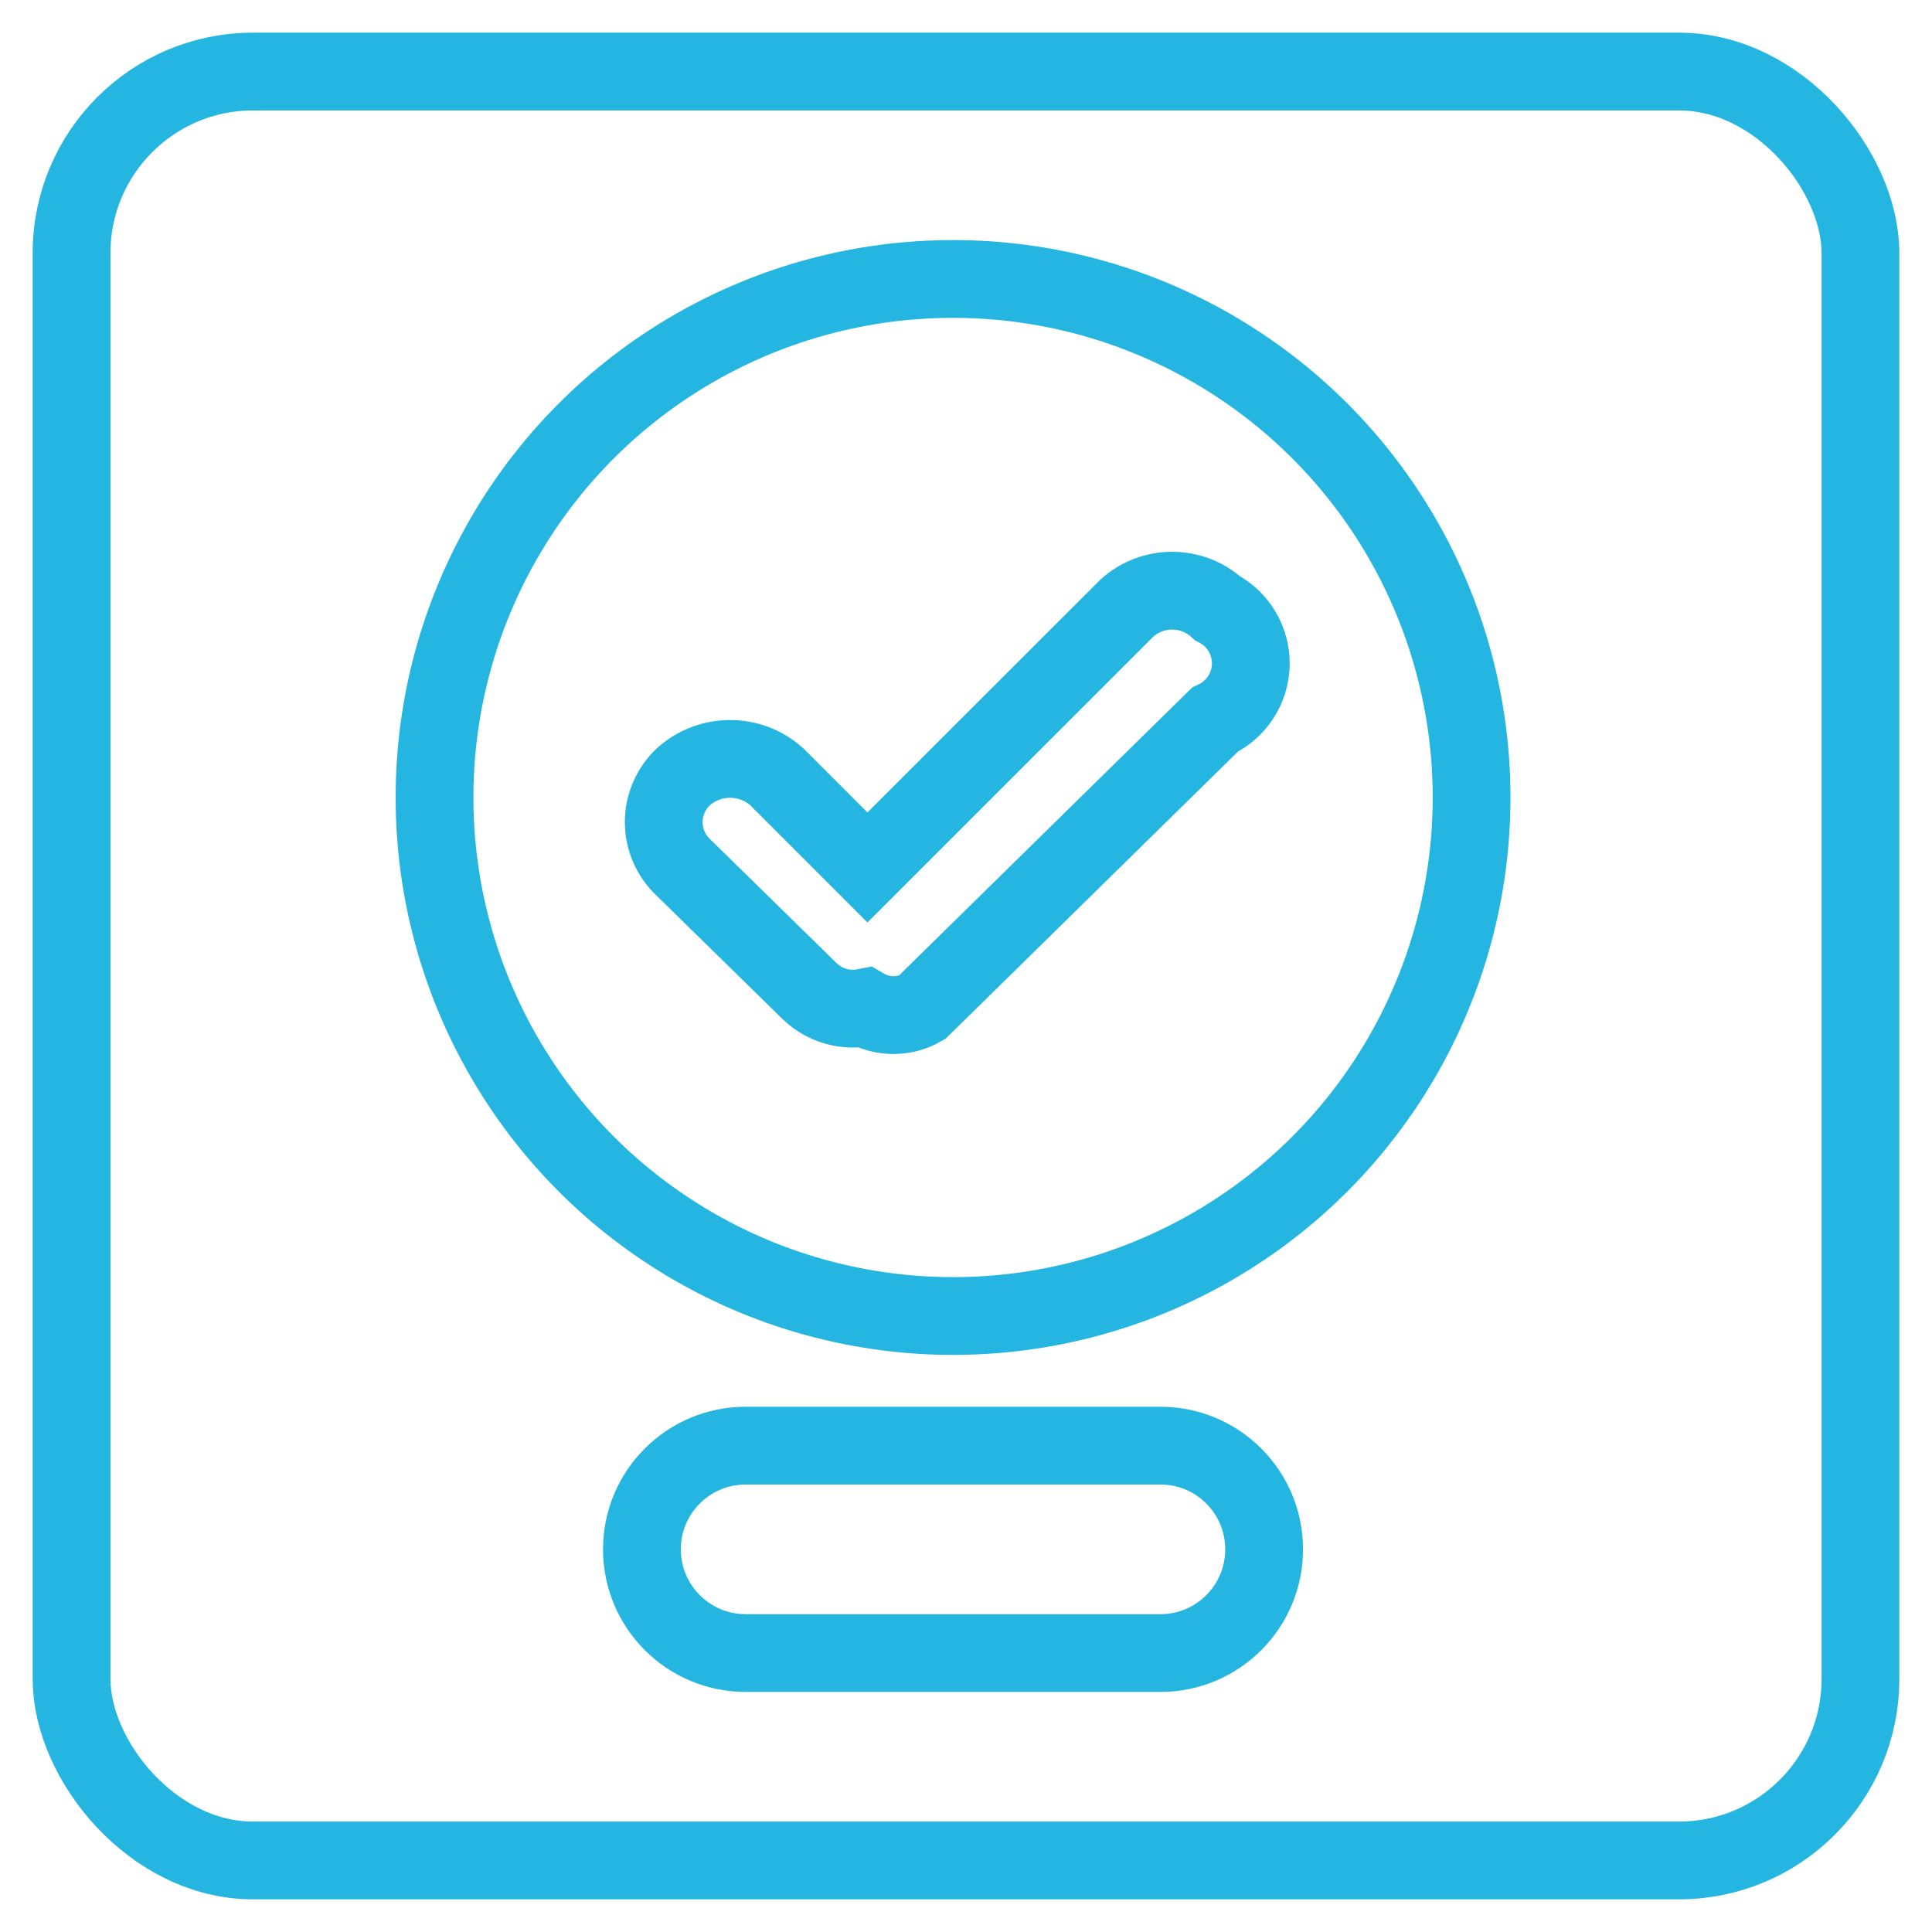
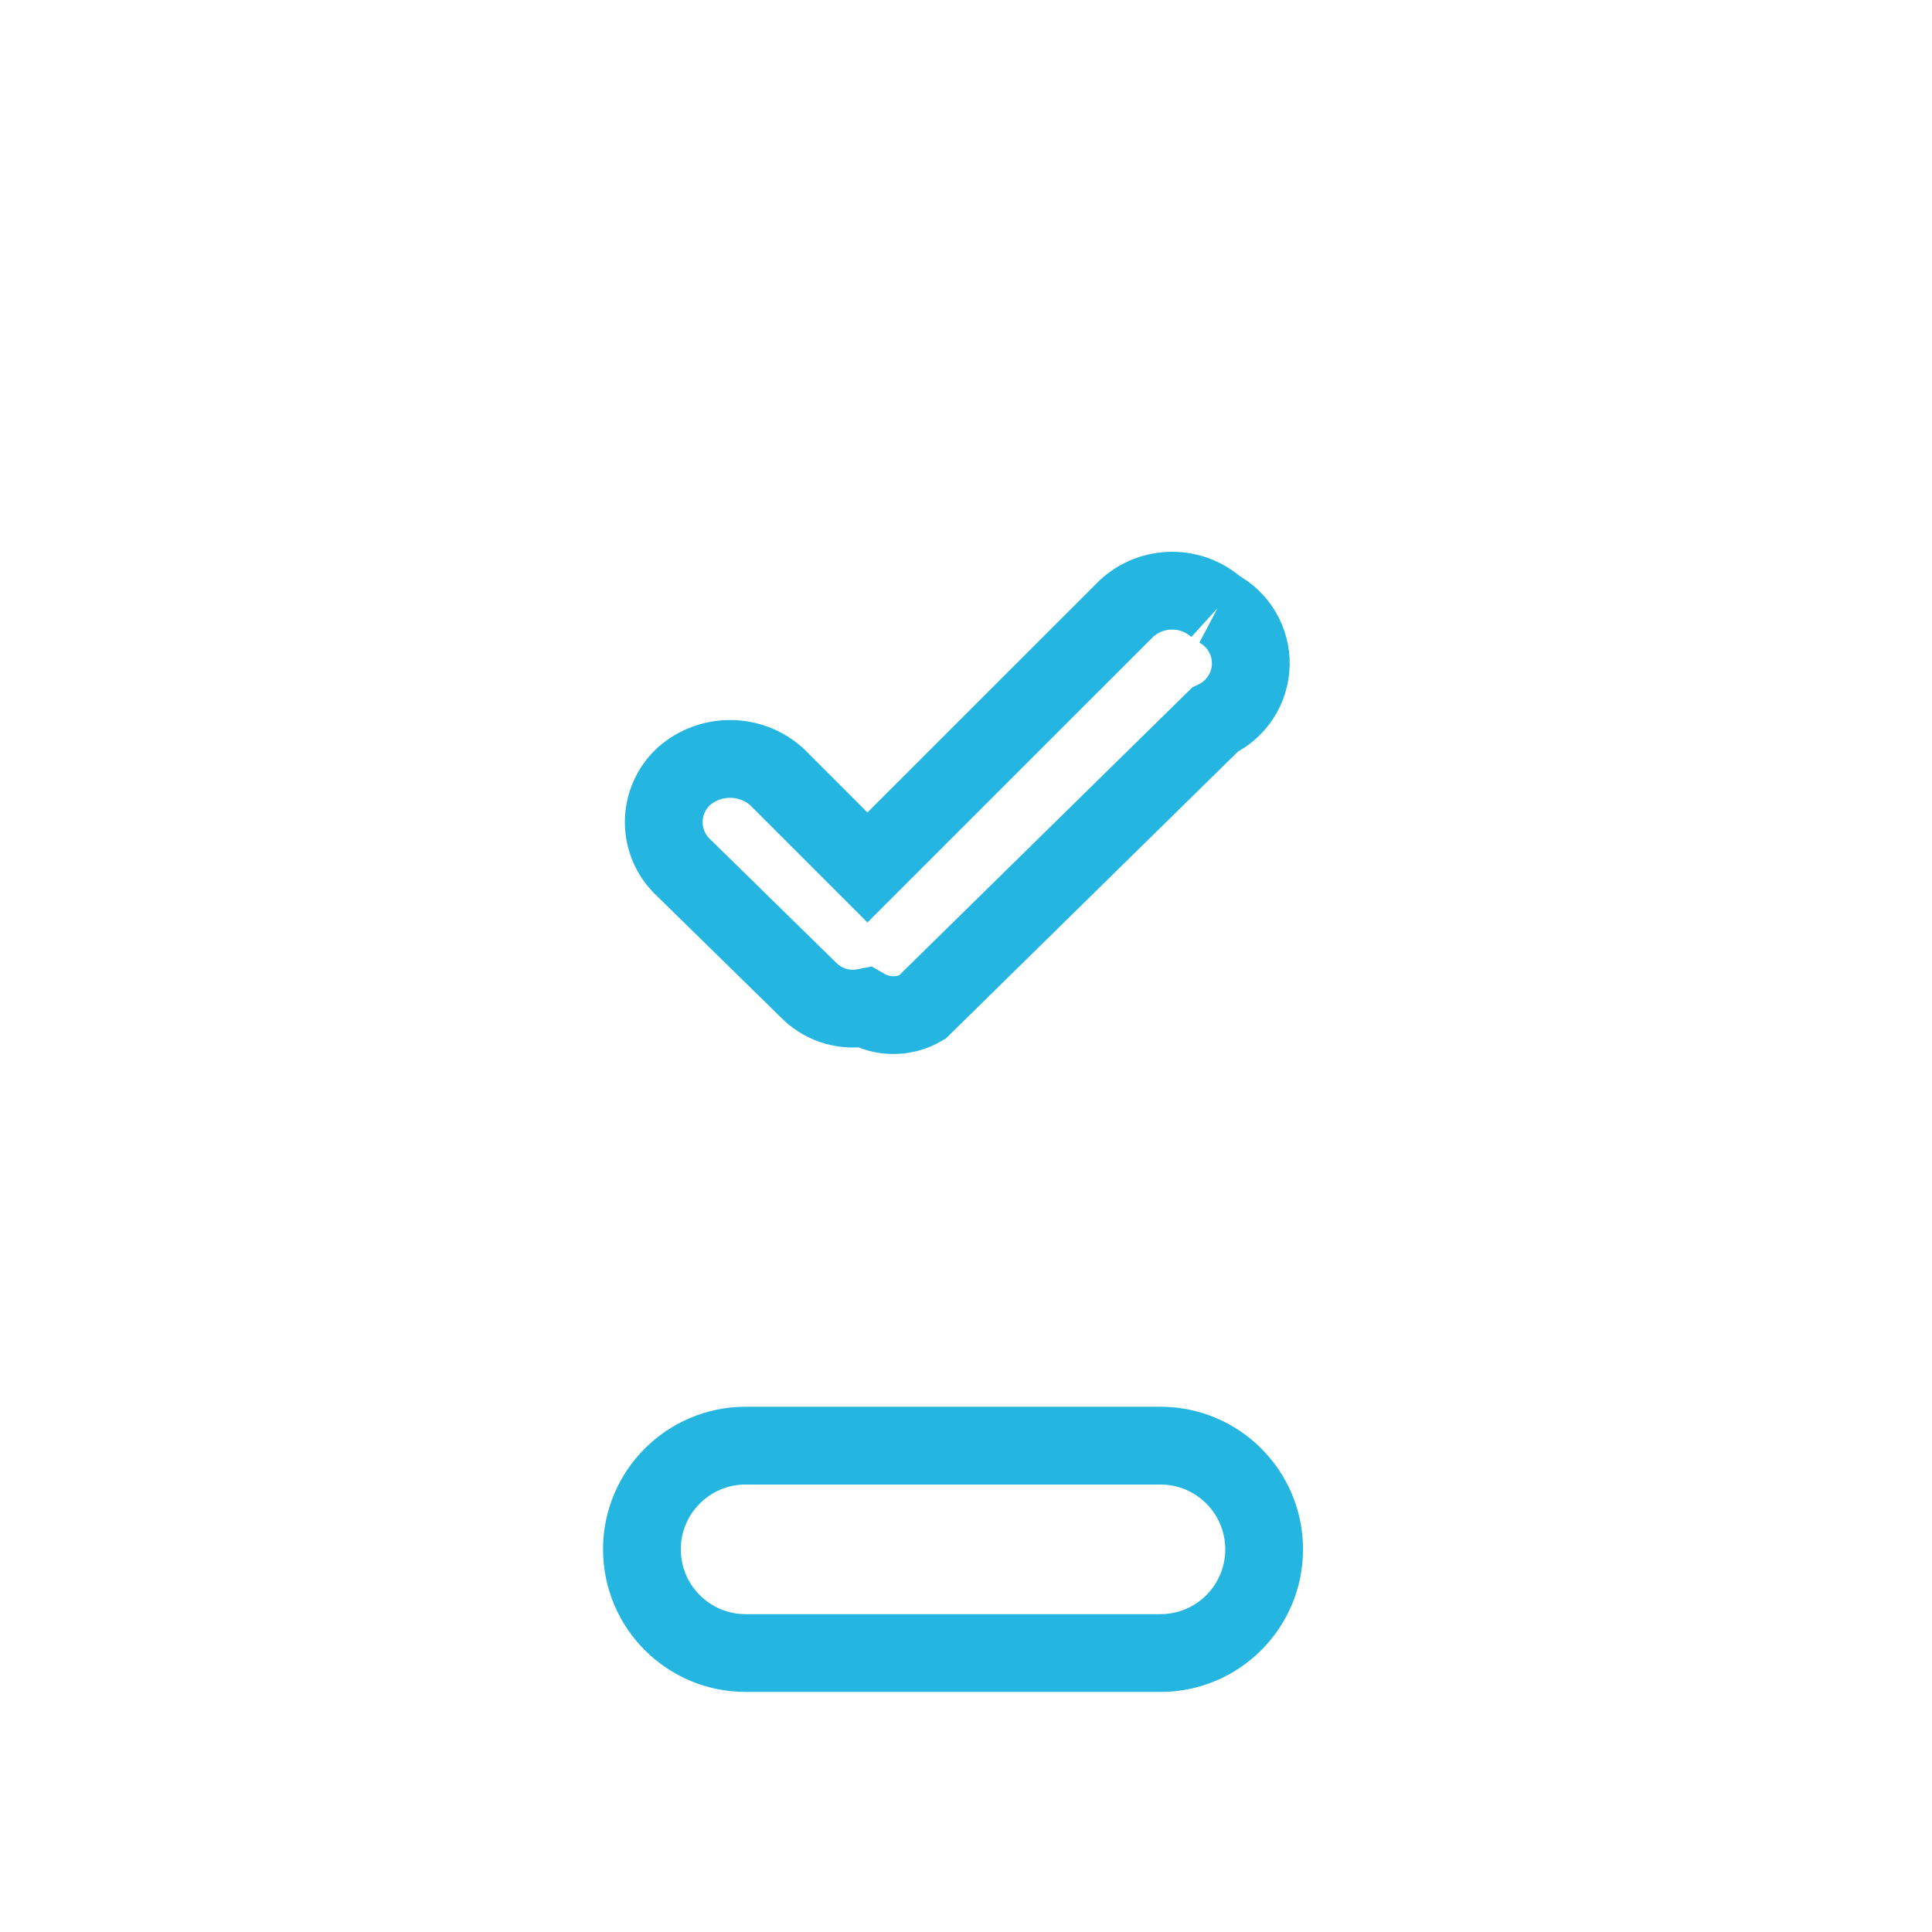
<svg xmlns="http://www.w3.org/2000/svg" width="54" height="54" viewBox="0 0 54 54">
  <g id="icon-build-vs-buy-Page-1" fill="none" fill-rule="evenodd" stroke="none" stroke-width="1">
    <g id="icon-build-vs-buy-Product-Detail-Page" stroke="#24B6E0" stroke-width="2.174" transform="translate(-694 -3429)">
      <g id="icon-build-vs-buy-Page/Manage-Policy" transform="translate(0 1672)">
        <g id="icon-build-vs-buy-Section/Build" transform="translate(400 1759)">
          <g id="icon-build-vs-buy-icon-rules-validation" transform="translate(296)">
-             <rect id="icon-build-vs-buy-Rectangle" width="50" height="50" x="0" y="0" rx="5.072" />
-             <circle id="icon-build-vs-buy-Oval" cx="24.638" cy="20.29" r="14.493" />
-             <path id="icon-build-vs-buy-Shape" d="M32.029,15 C31.31,14.346 30.212,14.346 29.493,15 L22.246,22.246 L19.71,19.71 C18.967,19.046 17.844,19.046 17.101,19.71 C16.751,20.039 16.552,20.498 16.552,20.978 C16.552,21.459 16.751,21.918 17.101,22.246 L20.652,25.725 C21.06,26.105 21.626,26.267 22.174,26.159 C22.667,26.444 23.275,26.444 23.768,26.159 L31.957,18.116 C32.556,17.836 32.944,17.241 32.96,16.58 C32.975,15.92 32.614,15.307 32.029,15 Z M30.435,38.406 L18.841,38.406 C17.24,38.406 15.942,39.704 15.942,41.304 C15.942,42.905 17.24,44.203 18.841,44.203 L30.435,44.203 C32.036,44.203 33.333,42.905 33.333,41.304 C33.333,39.704 32.036,38.406 30.435,38.406 L30.435,38.406 Z" />
+             <path id="icon-build-vs-buy-Shape" d="M32.029,15 C31.31,14.346 30.212,14.346 29.493,15 L22.246,22.246 L19.71,19.71 C18.967,19.046 17.844,19.046 17.101,19.71 C16.751,20.039 16.552,20.498 16.552,20.978 C16.552,21.459 16.751,21.918 17.101,22.246 L20.652,25.725 C21.06,26.105 21.626,26.267 22.174,26.159 C22.667,26.444 23.275,26.444 23.768,26.159 L31.957,18.116 C32.556,17.836 32.944,17.241 32.96,16.58 C32.975,15.92 32.614,15.307 32.029,15 M30.435,38.406 L18.841,38.406 C17.24,38.406 15.942,39.704 15.942,41.304 C15.942,42.905 17.24,44.203 18.841,44.203 L30.435,44.203 C32.036,44.203 33.333,42.905 33.333,41.304 C33.333,39.704 32.036,38.406 30.435,38.406 L30.435,38.406 Z" />
          </g>
        </g>
      </g>
    </g>
  </g>
</svg>